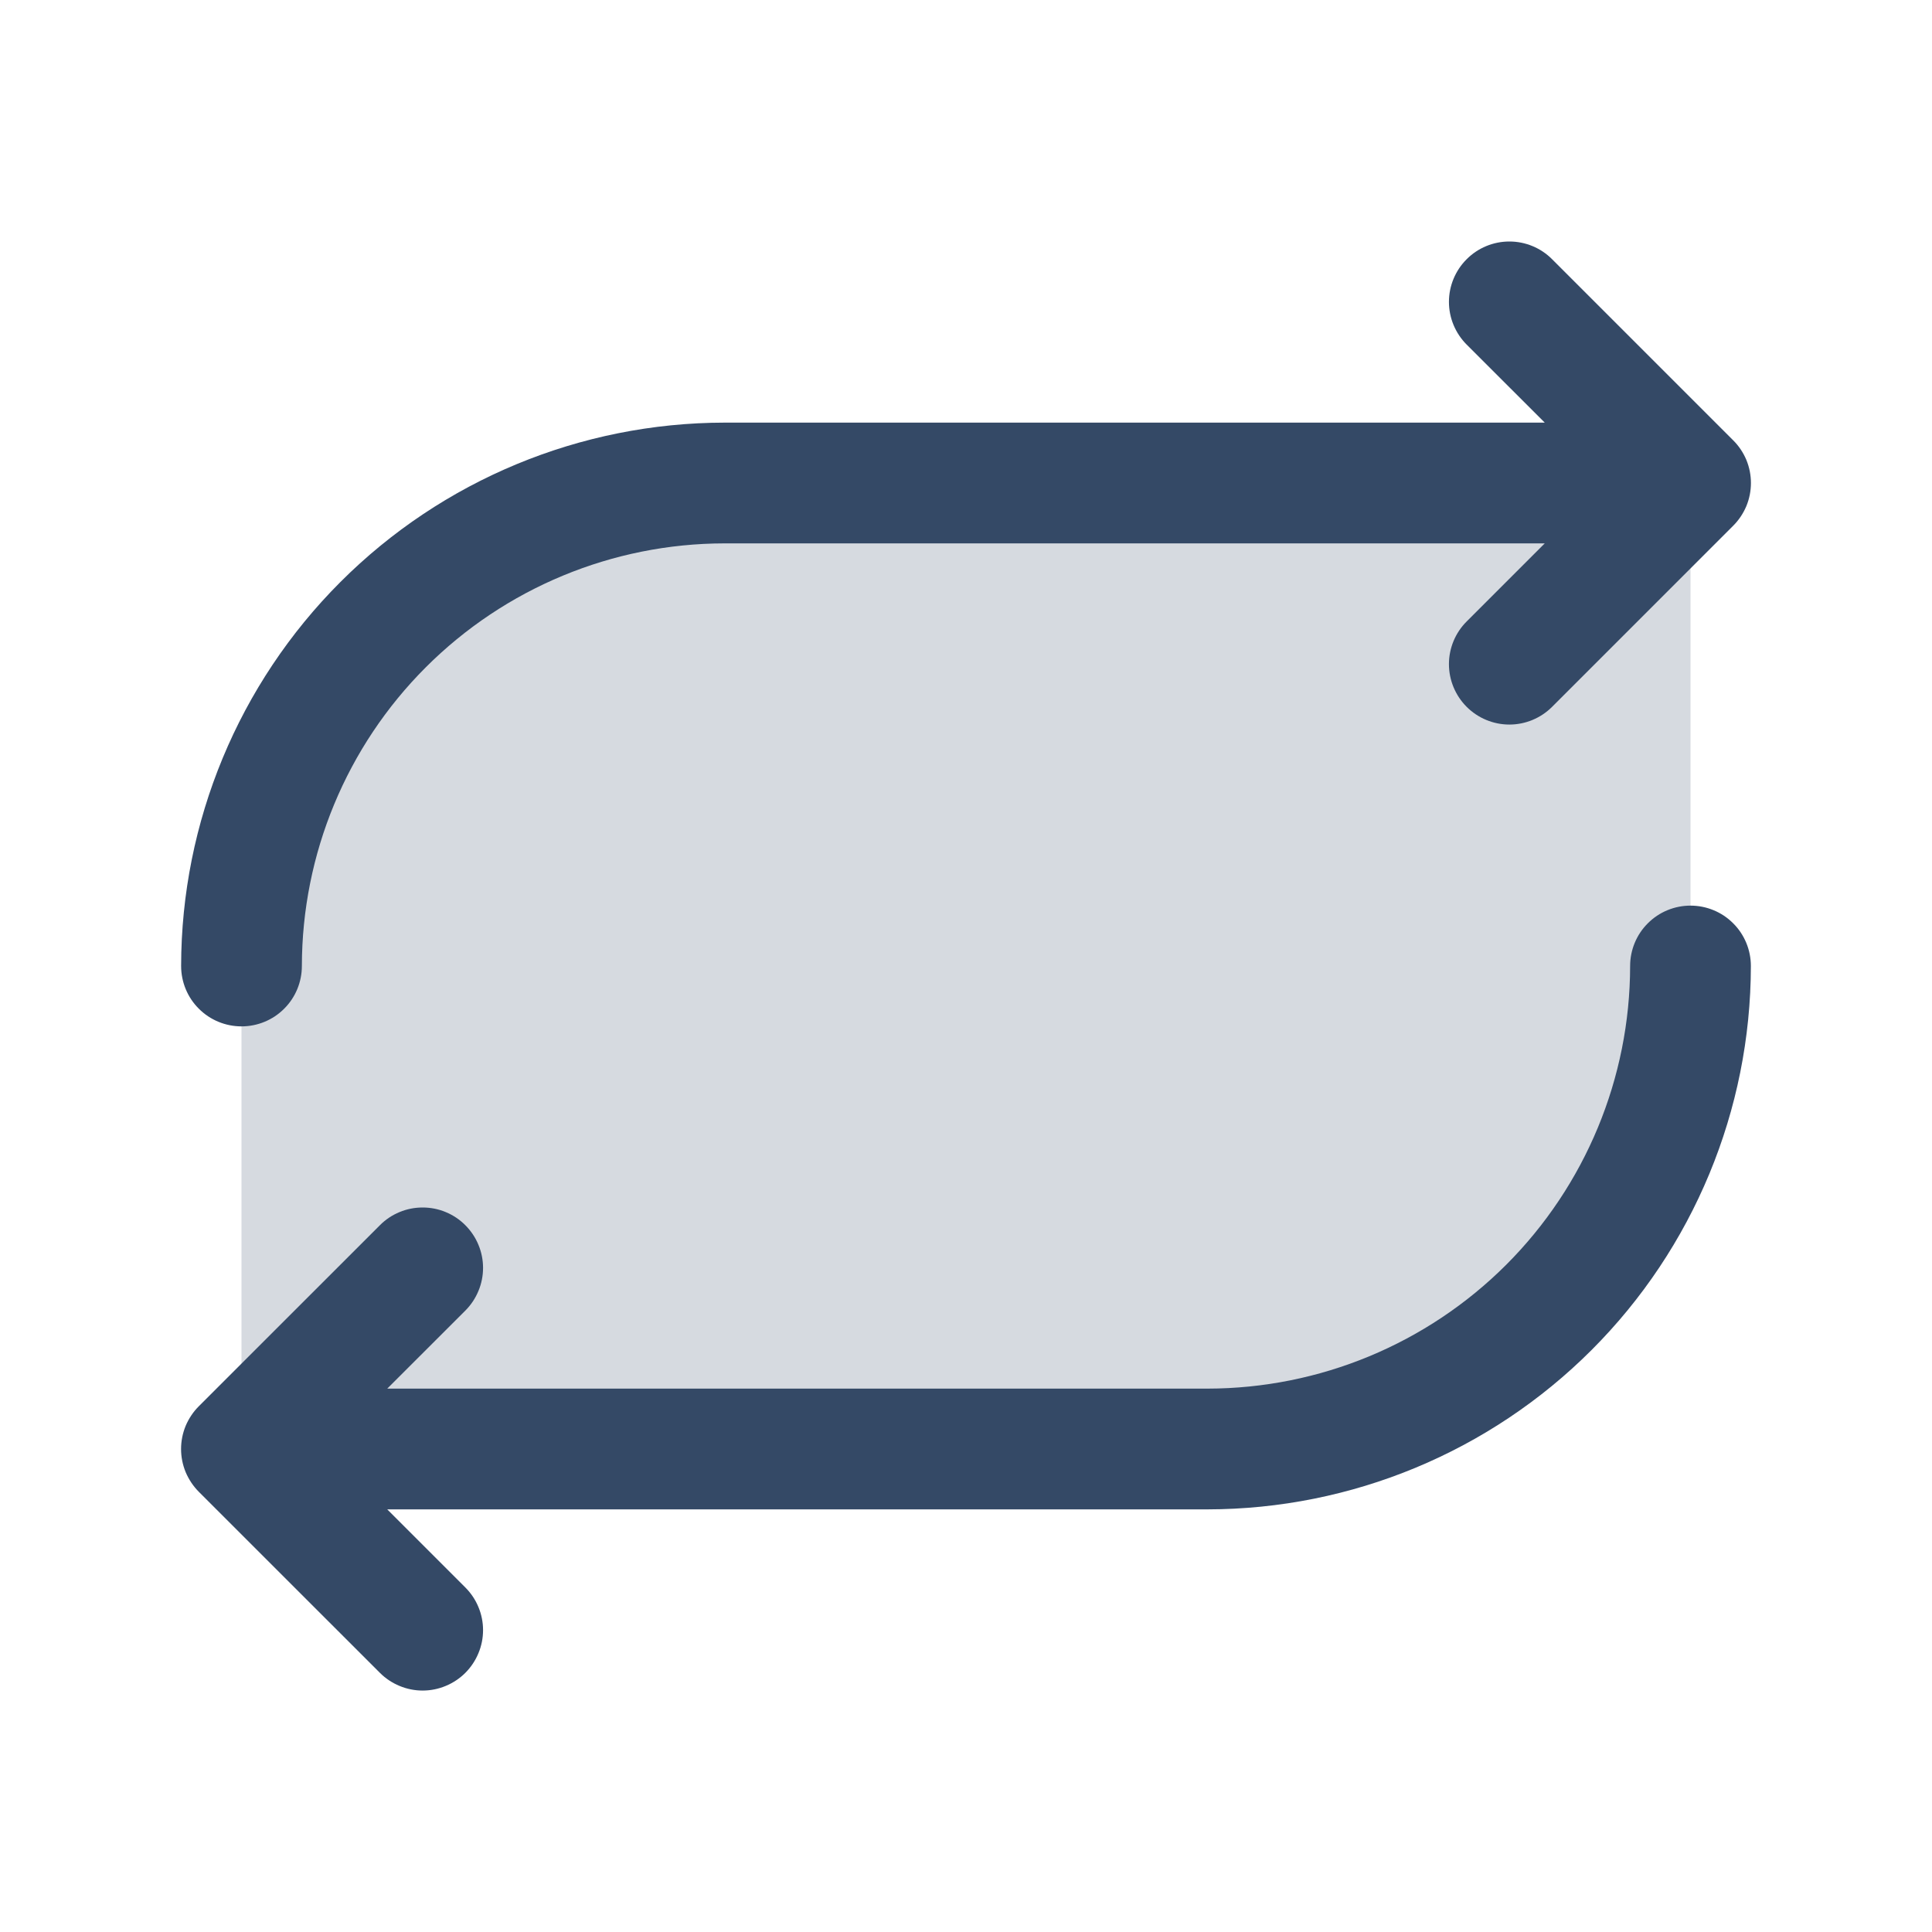
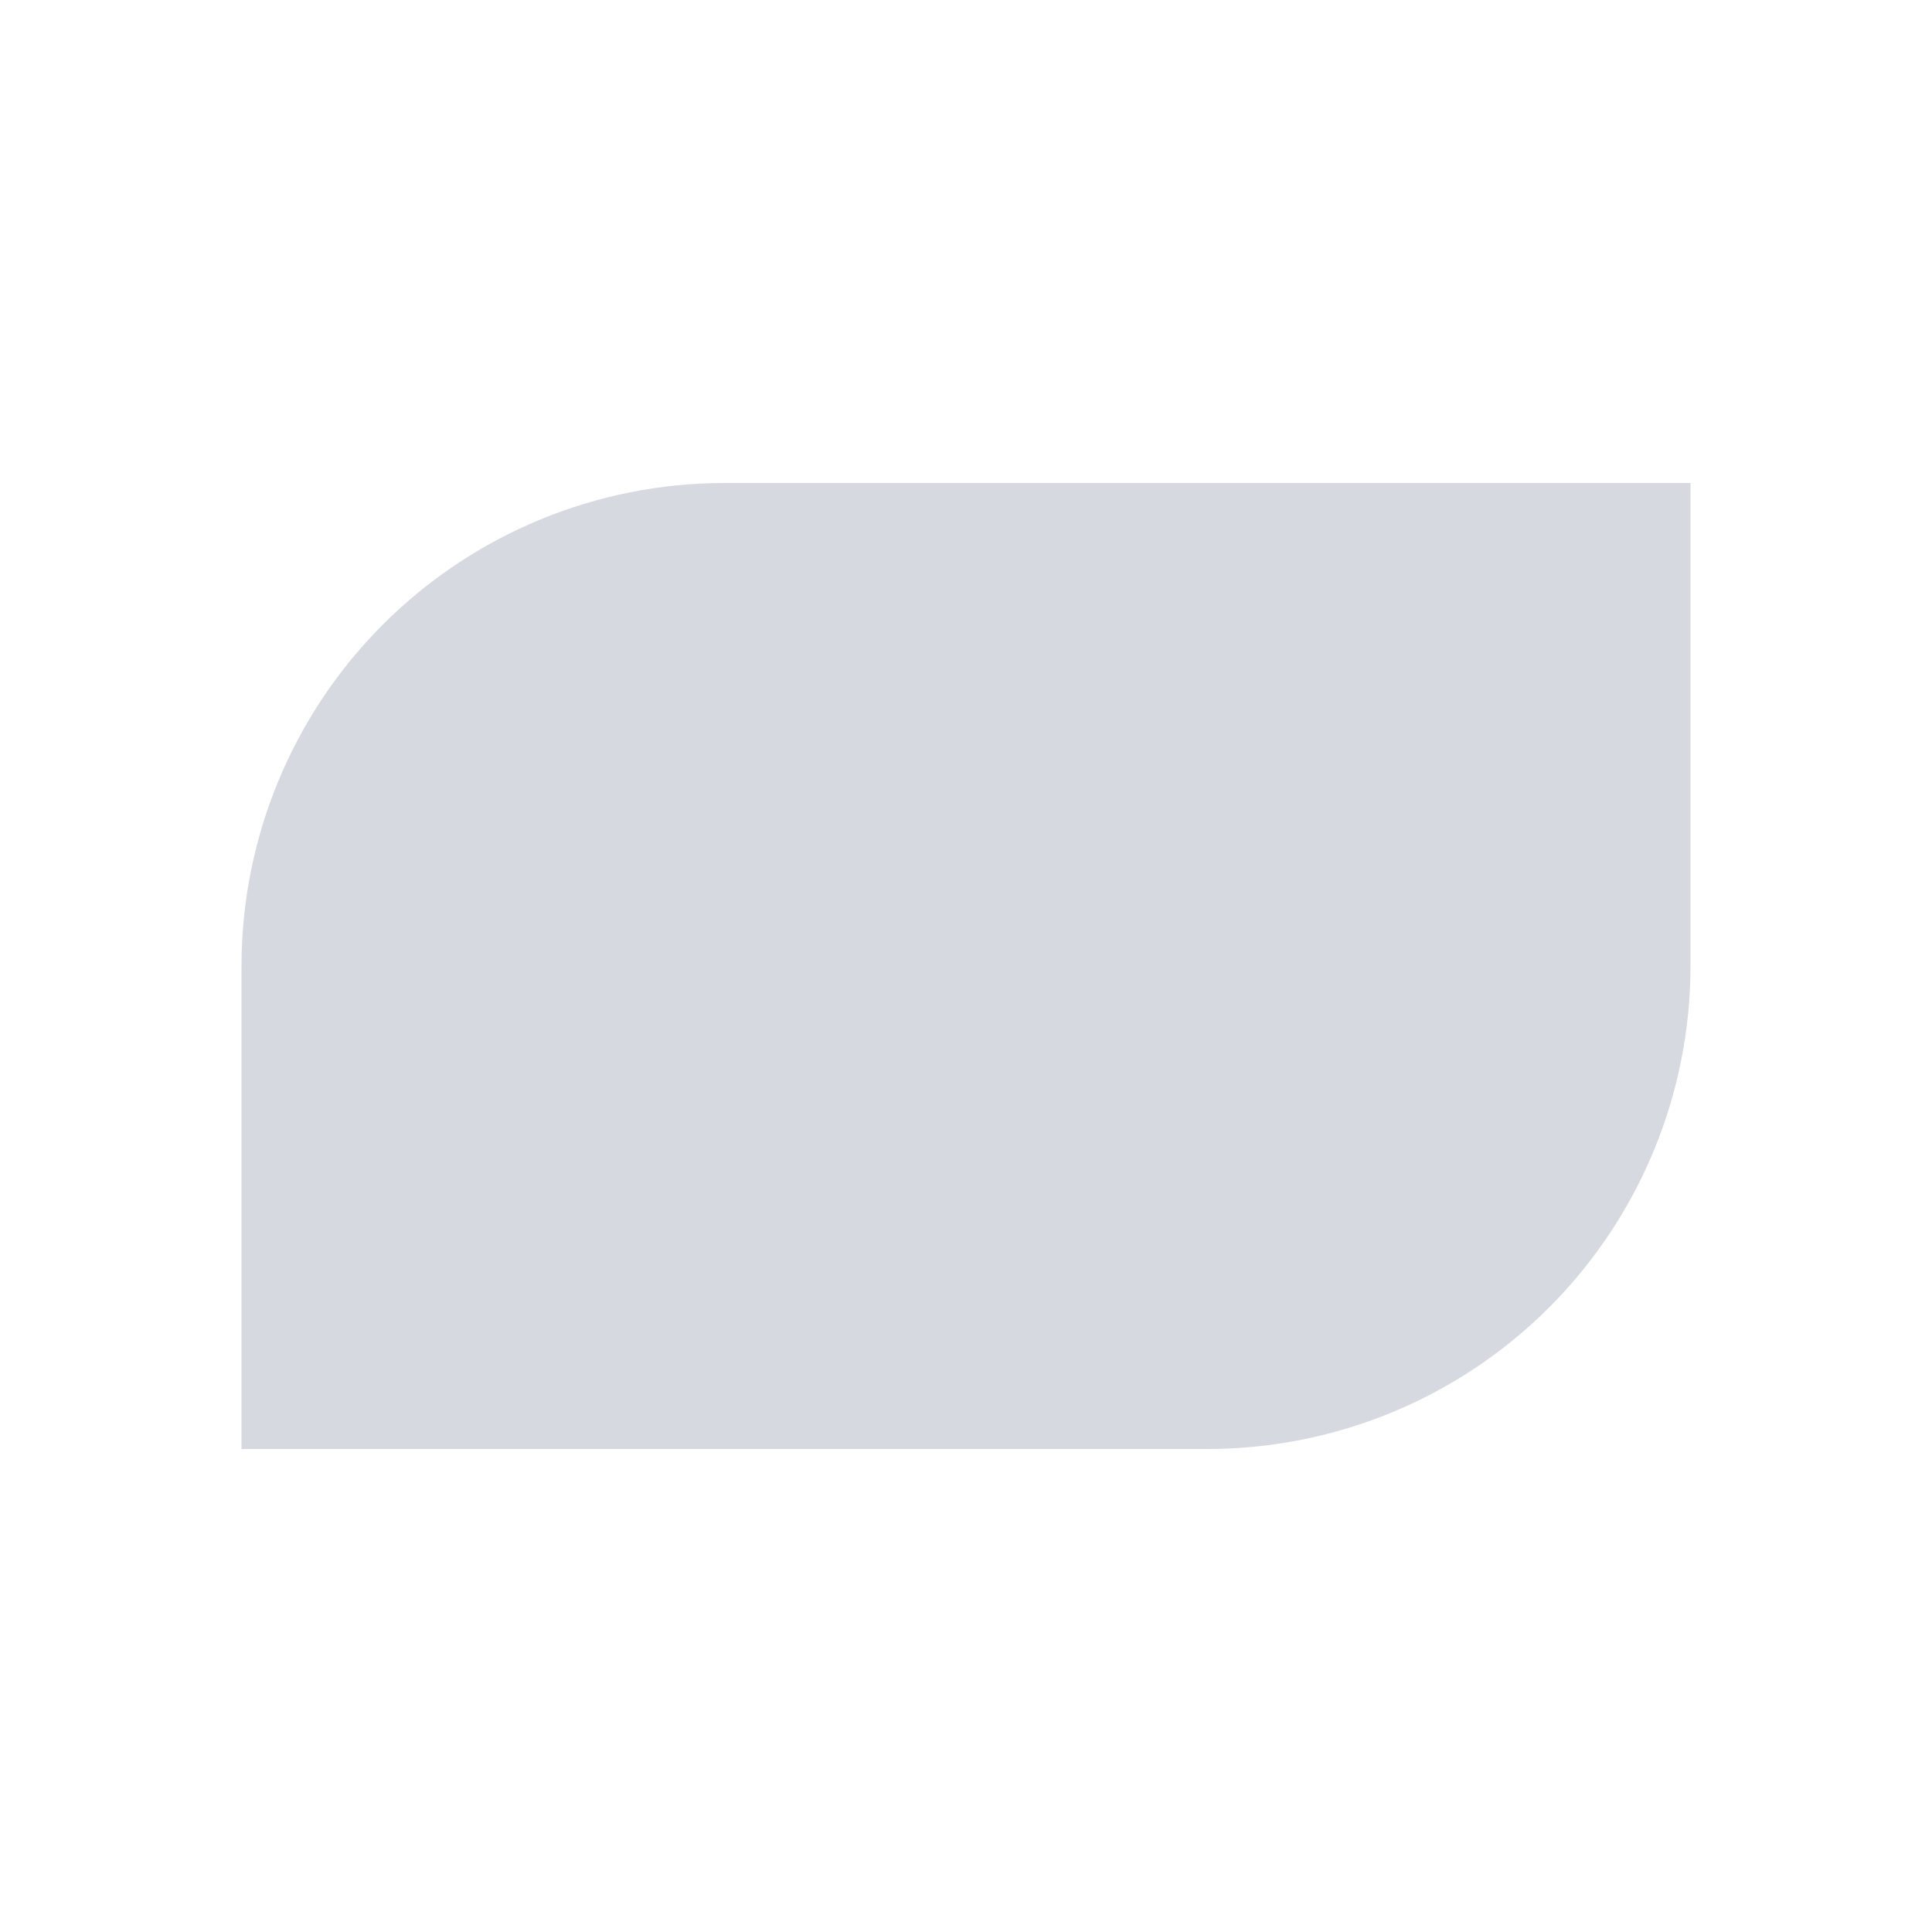
<svg xmlns="http://www.w3.org/2000/svg" width="32" height="32" viewBox="0 0 32 32" fill="none">
  <path opacity="0.2" d="M28 8V16C28 18.122 27.157 20.157 25.657 21.657C24.157 23.157 22.122 24 20 24H4V16C4 13.878 4.843 11.843 6.343 10.343C7.843 8.843 9.878 8 12 8H28Z" fill="#344966" />
-   <path d="M3 16C3.003 13.614 3.952 11.326 5.639 9.639C7.326 7.952 9.614 7.003 12 7H25.586L24.293 5.708C24.105 5.52 23.999 5.265 23.999 5C23.999 4.735 24.105 4.48 24.293 4.293C24.48 4.105 24.735 4 25 4C25.265 4 25.52 4.105 25.707 4.293L28.707 7.293C28.8 7.385 28.874 7.496 28.925 7.617C28.975 7.739 29.001 7.869 29.001 8C29.001 8.131 28.975 8.262 28.925 8.383C28.874 8.504 28.8 8.615 28.707 8.708L25.707 11.708C25.52 11.895 25.265 12.001 25 12.001C24.735 12.001 24.48 11.895 24.293 11.708C24.105 11.52 23.999 11.265 23.999 11C23.999 10.735 24.105 10.48 24.293 10.293L25.586 9H12C10.144 9.002 8.365 9.74 7.052 11.053C5.74 12.365 5.002 14.144 5 16C5 16.265 4.895 16.52 4.707 16.707C4.52 16.895 4.265 17 4 17C3.735 17 3.48 16.895 3.293 16.707C3.105 16.52 3 16.265 3 16ZM28 15C27.735 15 27.48 15.105 27.293 15.293C27.105 15.48 27 15.735 27 16C26.998 17.856 26.26 19.635 24.948 20.948C23.635 22.26 21.856 22.998 20 23H6.414L7.707 21.708C7.8 21.615 7.874 21.504 7.924 21.383C7.975 21.262 8.001 21.131 8.001 21C8.001 20.869 7.975 20.739 7.924 20.617C7.874 20.496 7.8 20.386 7.707 20.293C7.615 20.2 7.504 20.126 7.383 20.076C7.261 20.025 7.131 20 7 20C6.869 20 6.739 20.025 6.617 20.076C6.496 20.126 6.385 20.2 6.293 20.293L3.292 23.293C3.2 23.385 3.126 23.496 3.075 23.617C3.025 23.738 2.999 23.869 2.999 24C2.999 24.131 3.025 24.262 3.075 24.383C3.126 24.504 3.2 24.615 3.292 24.708L6.293 27.708C6.385 27.8 6.496 27.874 6.617 27.924C6.739 27.975 6.869 28.001 7 28.001C7.131 28.001 7.261 27.975 7.383 27.924C7.504 27.874 7.615 27.8 7.707 27.708C7.8 27.615 7.874 27.504 7.924 27.383C7.975 27.262 8.001 27.131 8.001 27C8.001 26.869 7.975 26.739 7.924 26.617C7.874 26.496 7.8 26.386 7.707 26.293L6.414 25H20C22.386 24.997 24.674 24.048 26.361 22.361C28.048 20.674 28.997 18.386 29 16C29 15.735 28.895 15.48 28.707 15.293C28.52 15.105 28.265 15 28 15Z" fill="#344966" />
</svg>